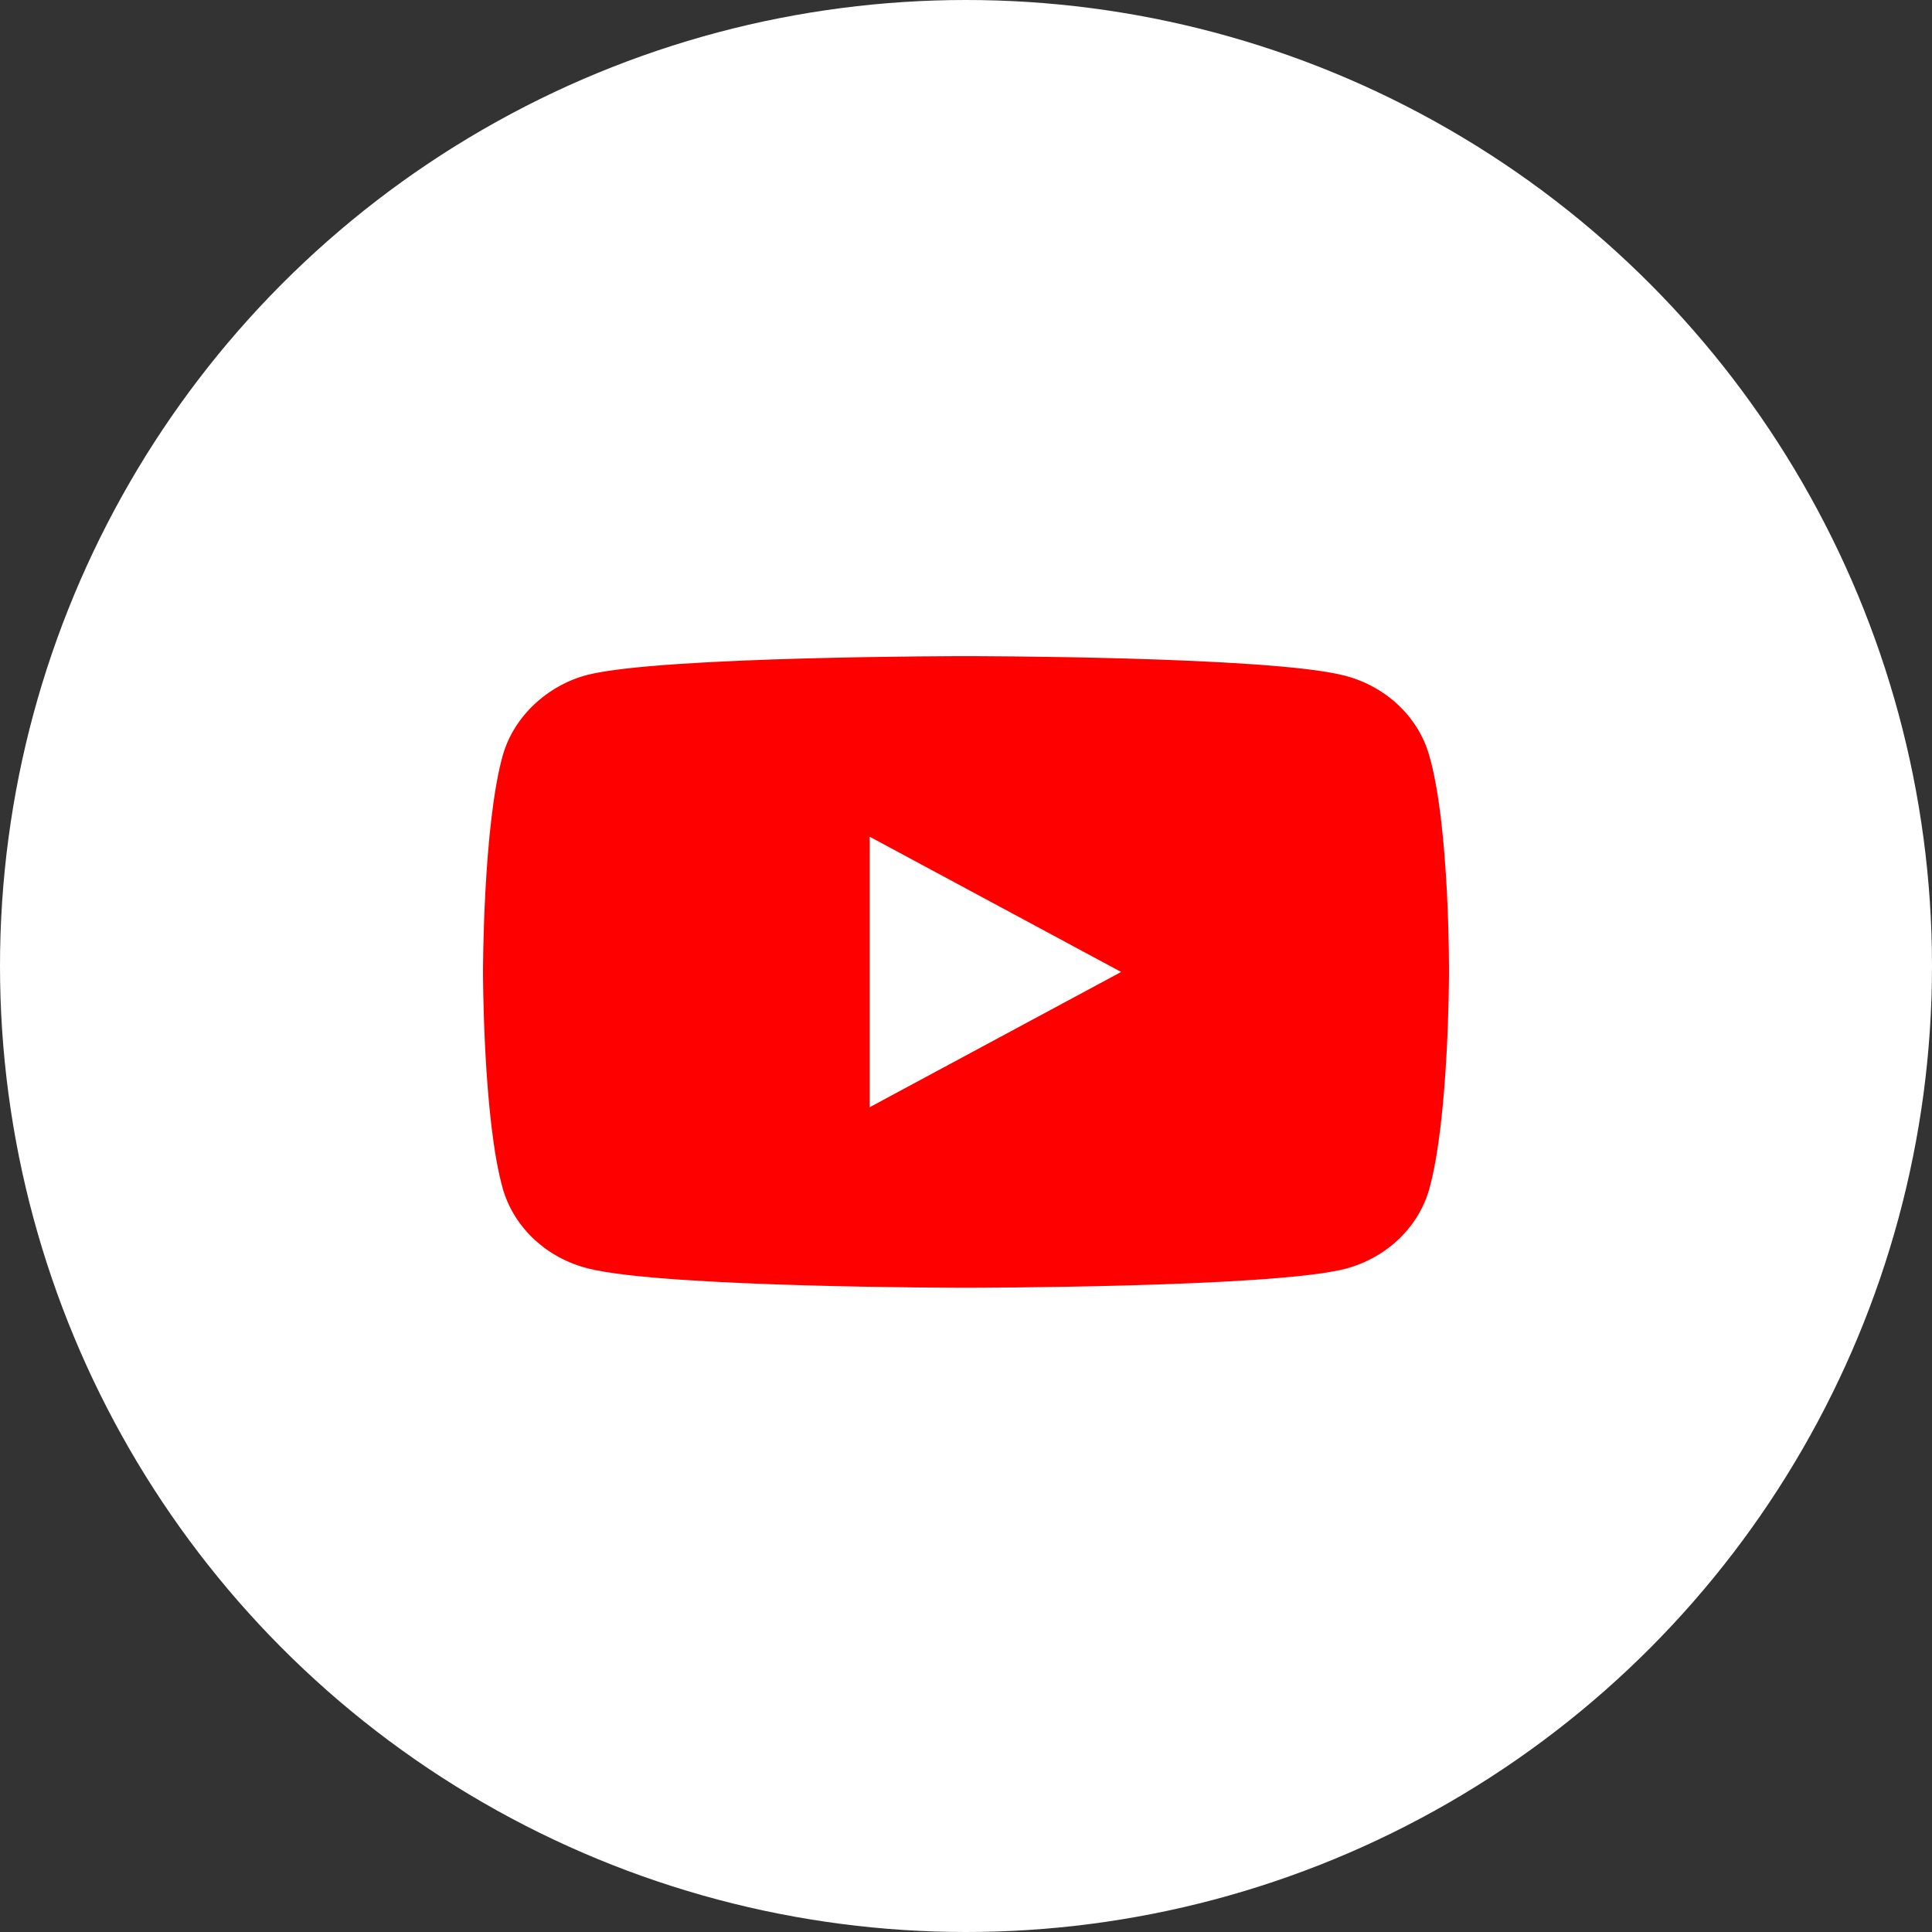
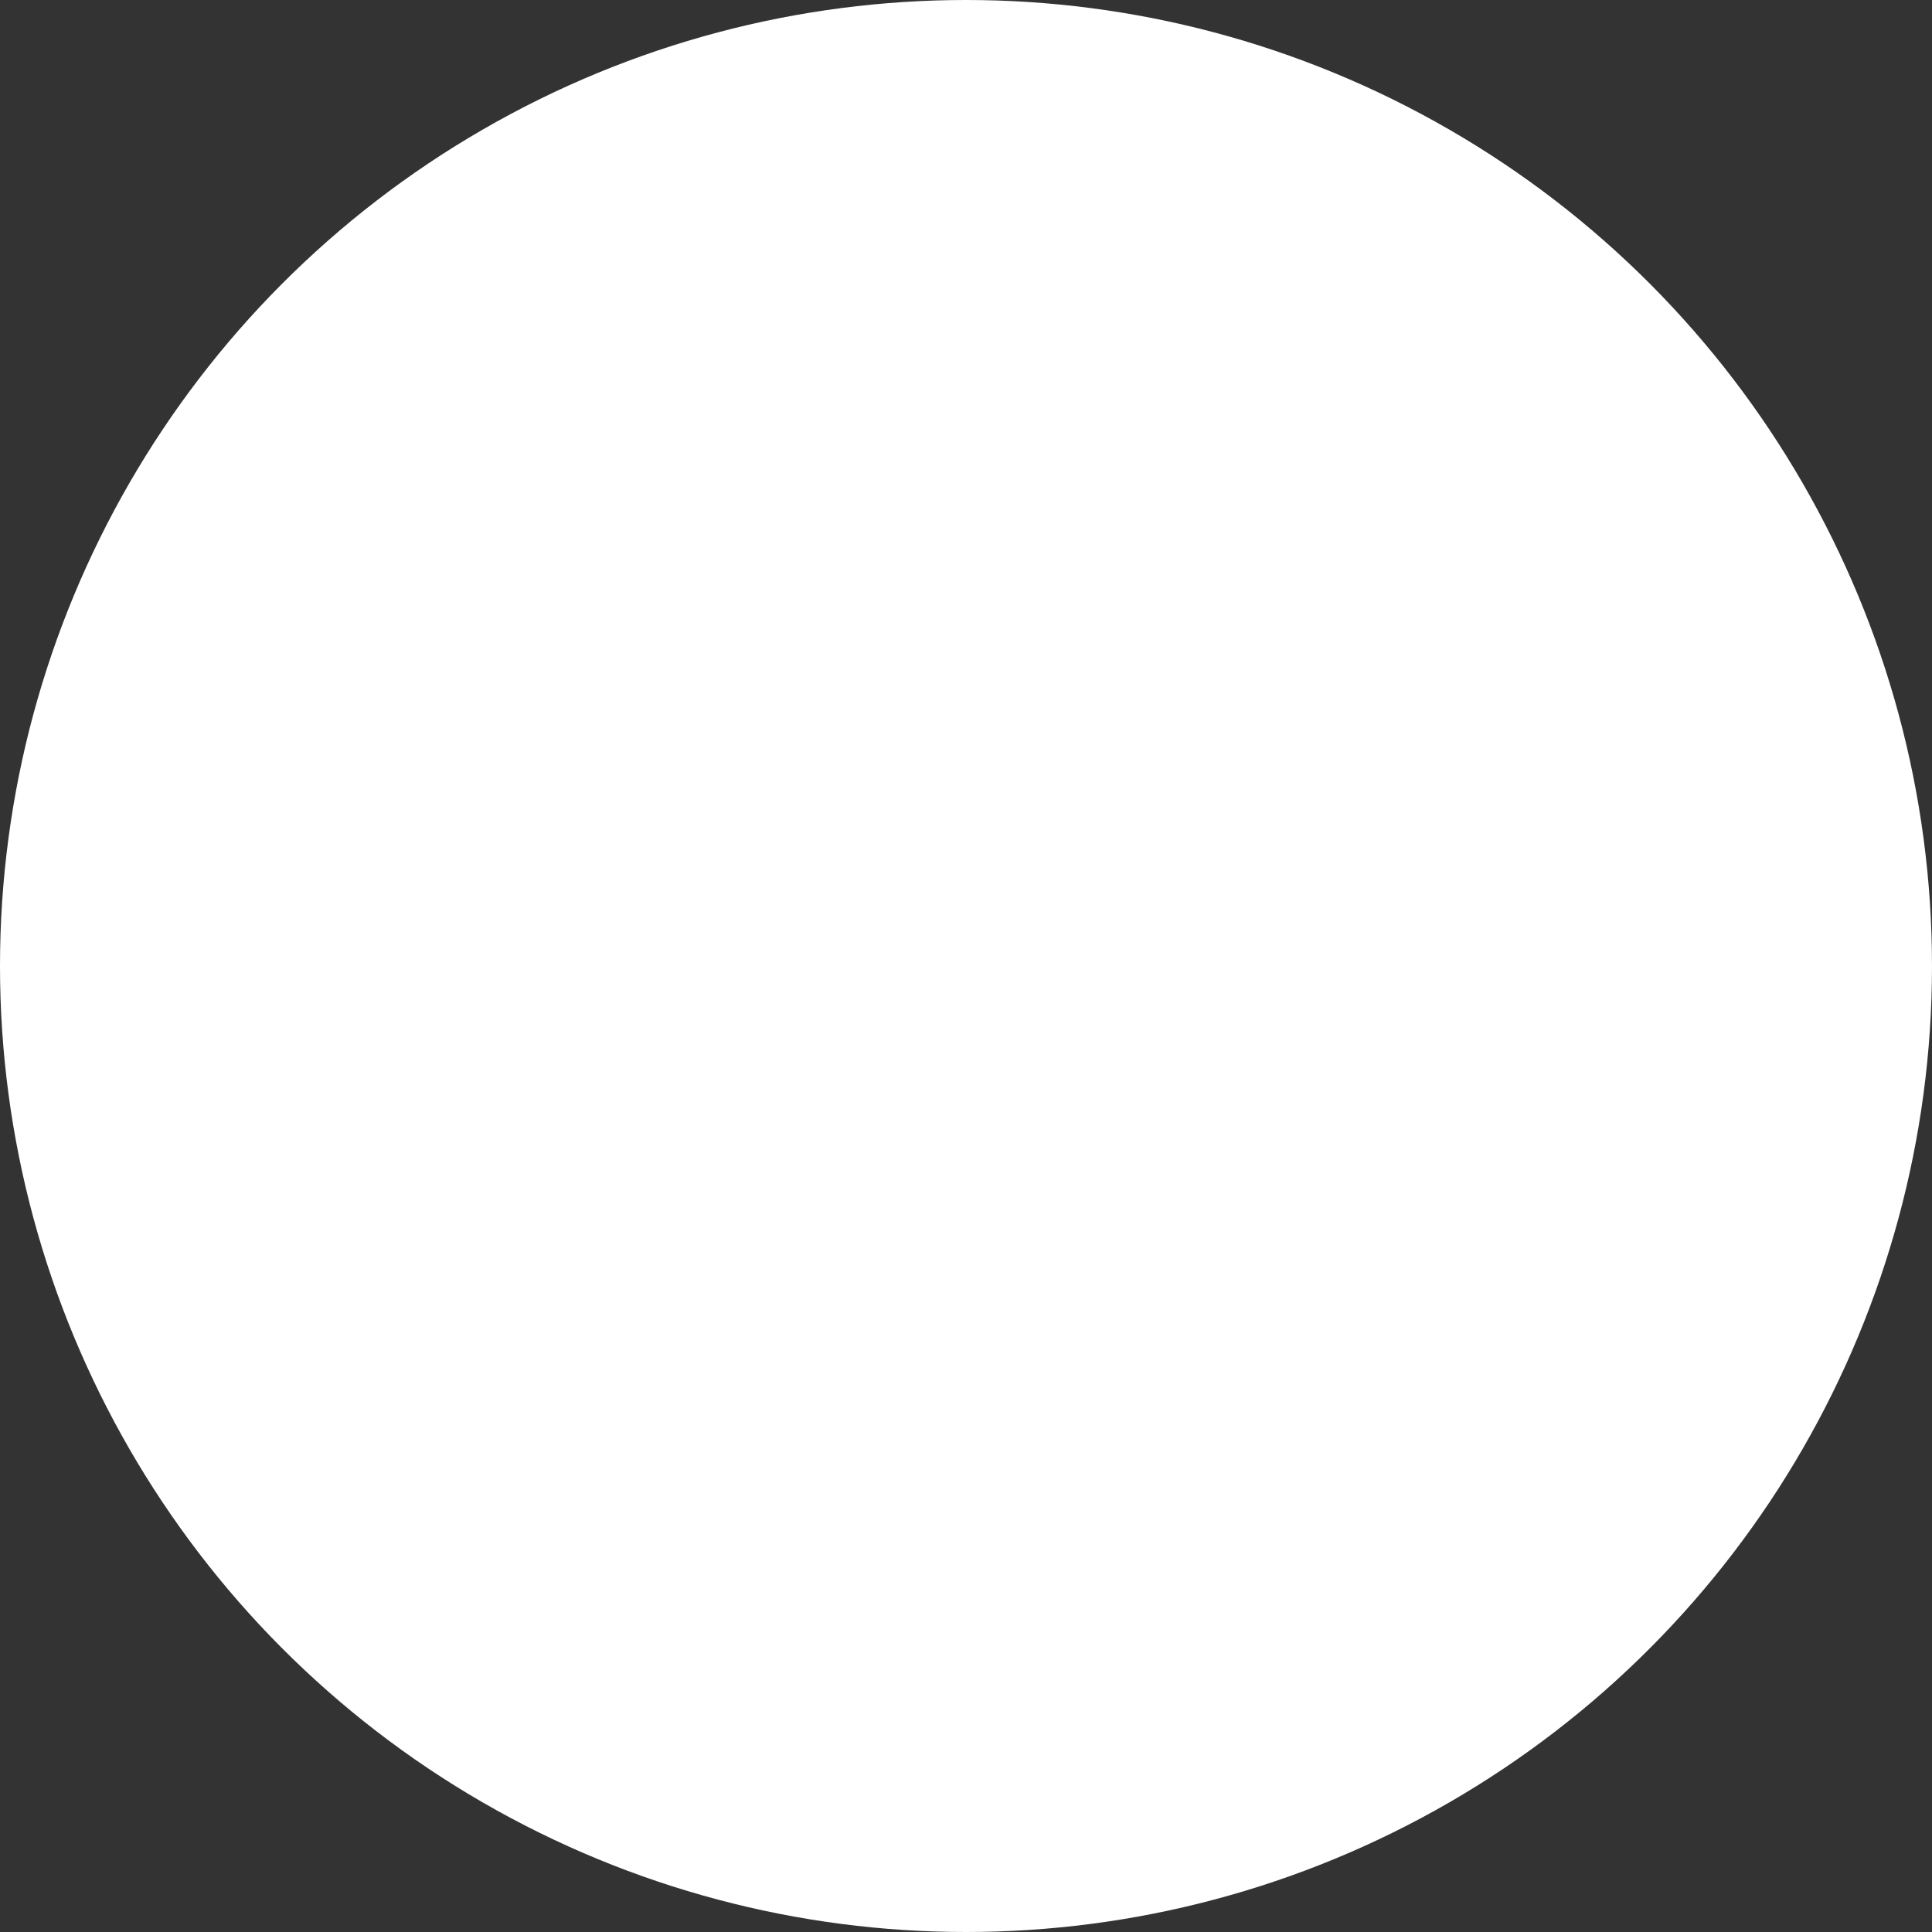
<svg xmlns="http://www.w3.org/2000/svg" width="497" height="497" viewBox="0 0 497 497" fill="none">
  <rect x="0" y="0" width="497" height="497" fill="#333333" stroke="none" />
  <circle cx="248.5" cy="248.5" r="248.5" fill="white" />
  <g clip-path="url(#clip0_1192_186)">
    <path fill-rule="evenodd" clip-rule="evenodd" d="M345.727 173.758C356.371 176.435 364.764 184.272 367.629 194.213C372.952 212.371 372.748 250.22 372.748 250.22C372.748 250.22 372.748 287.877 367.631 306.036C364.764 315.976 356.373 323.814 345.727 326.489C326.281 331.269 248.498 331.269 248.498 331.269C248.498 331.269 170.918 331.269 151.269 326.3C140.624 323.623 132.233 315.785 129.366 305.845C124.249 287.877 124.249 250.029 124.249 250.029C124.249 250.029 124.249 212.371 129.366 194.213C132.231 184.273 140.829 176.244 151.267 173.569C170.714 168.789 248.496 168.789 248.496 168.789C248.496 168.789 326.281 168.789 345.727 173.758ZM288.41 250.034L223.727 284.824V215.244L288.41 250.034Z" fill="#FF0000" />
  </g>
  <defs>
    <clipPath id="clip0_1192_186">
-       <rect width="248.5" height="248.5" fill="white" transform="translate(124.25 124.25)" />
-     </clipPath>
+       </clipPath>
  </defs>
</svg>